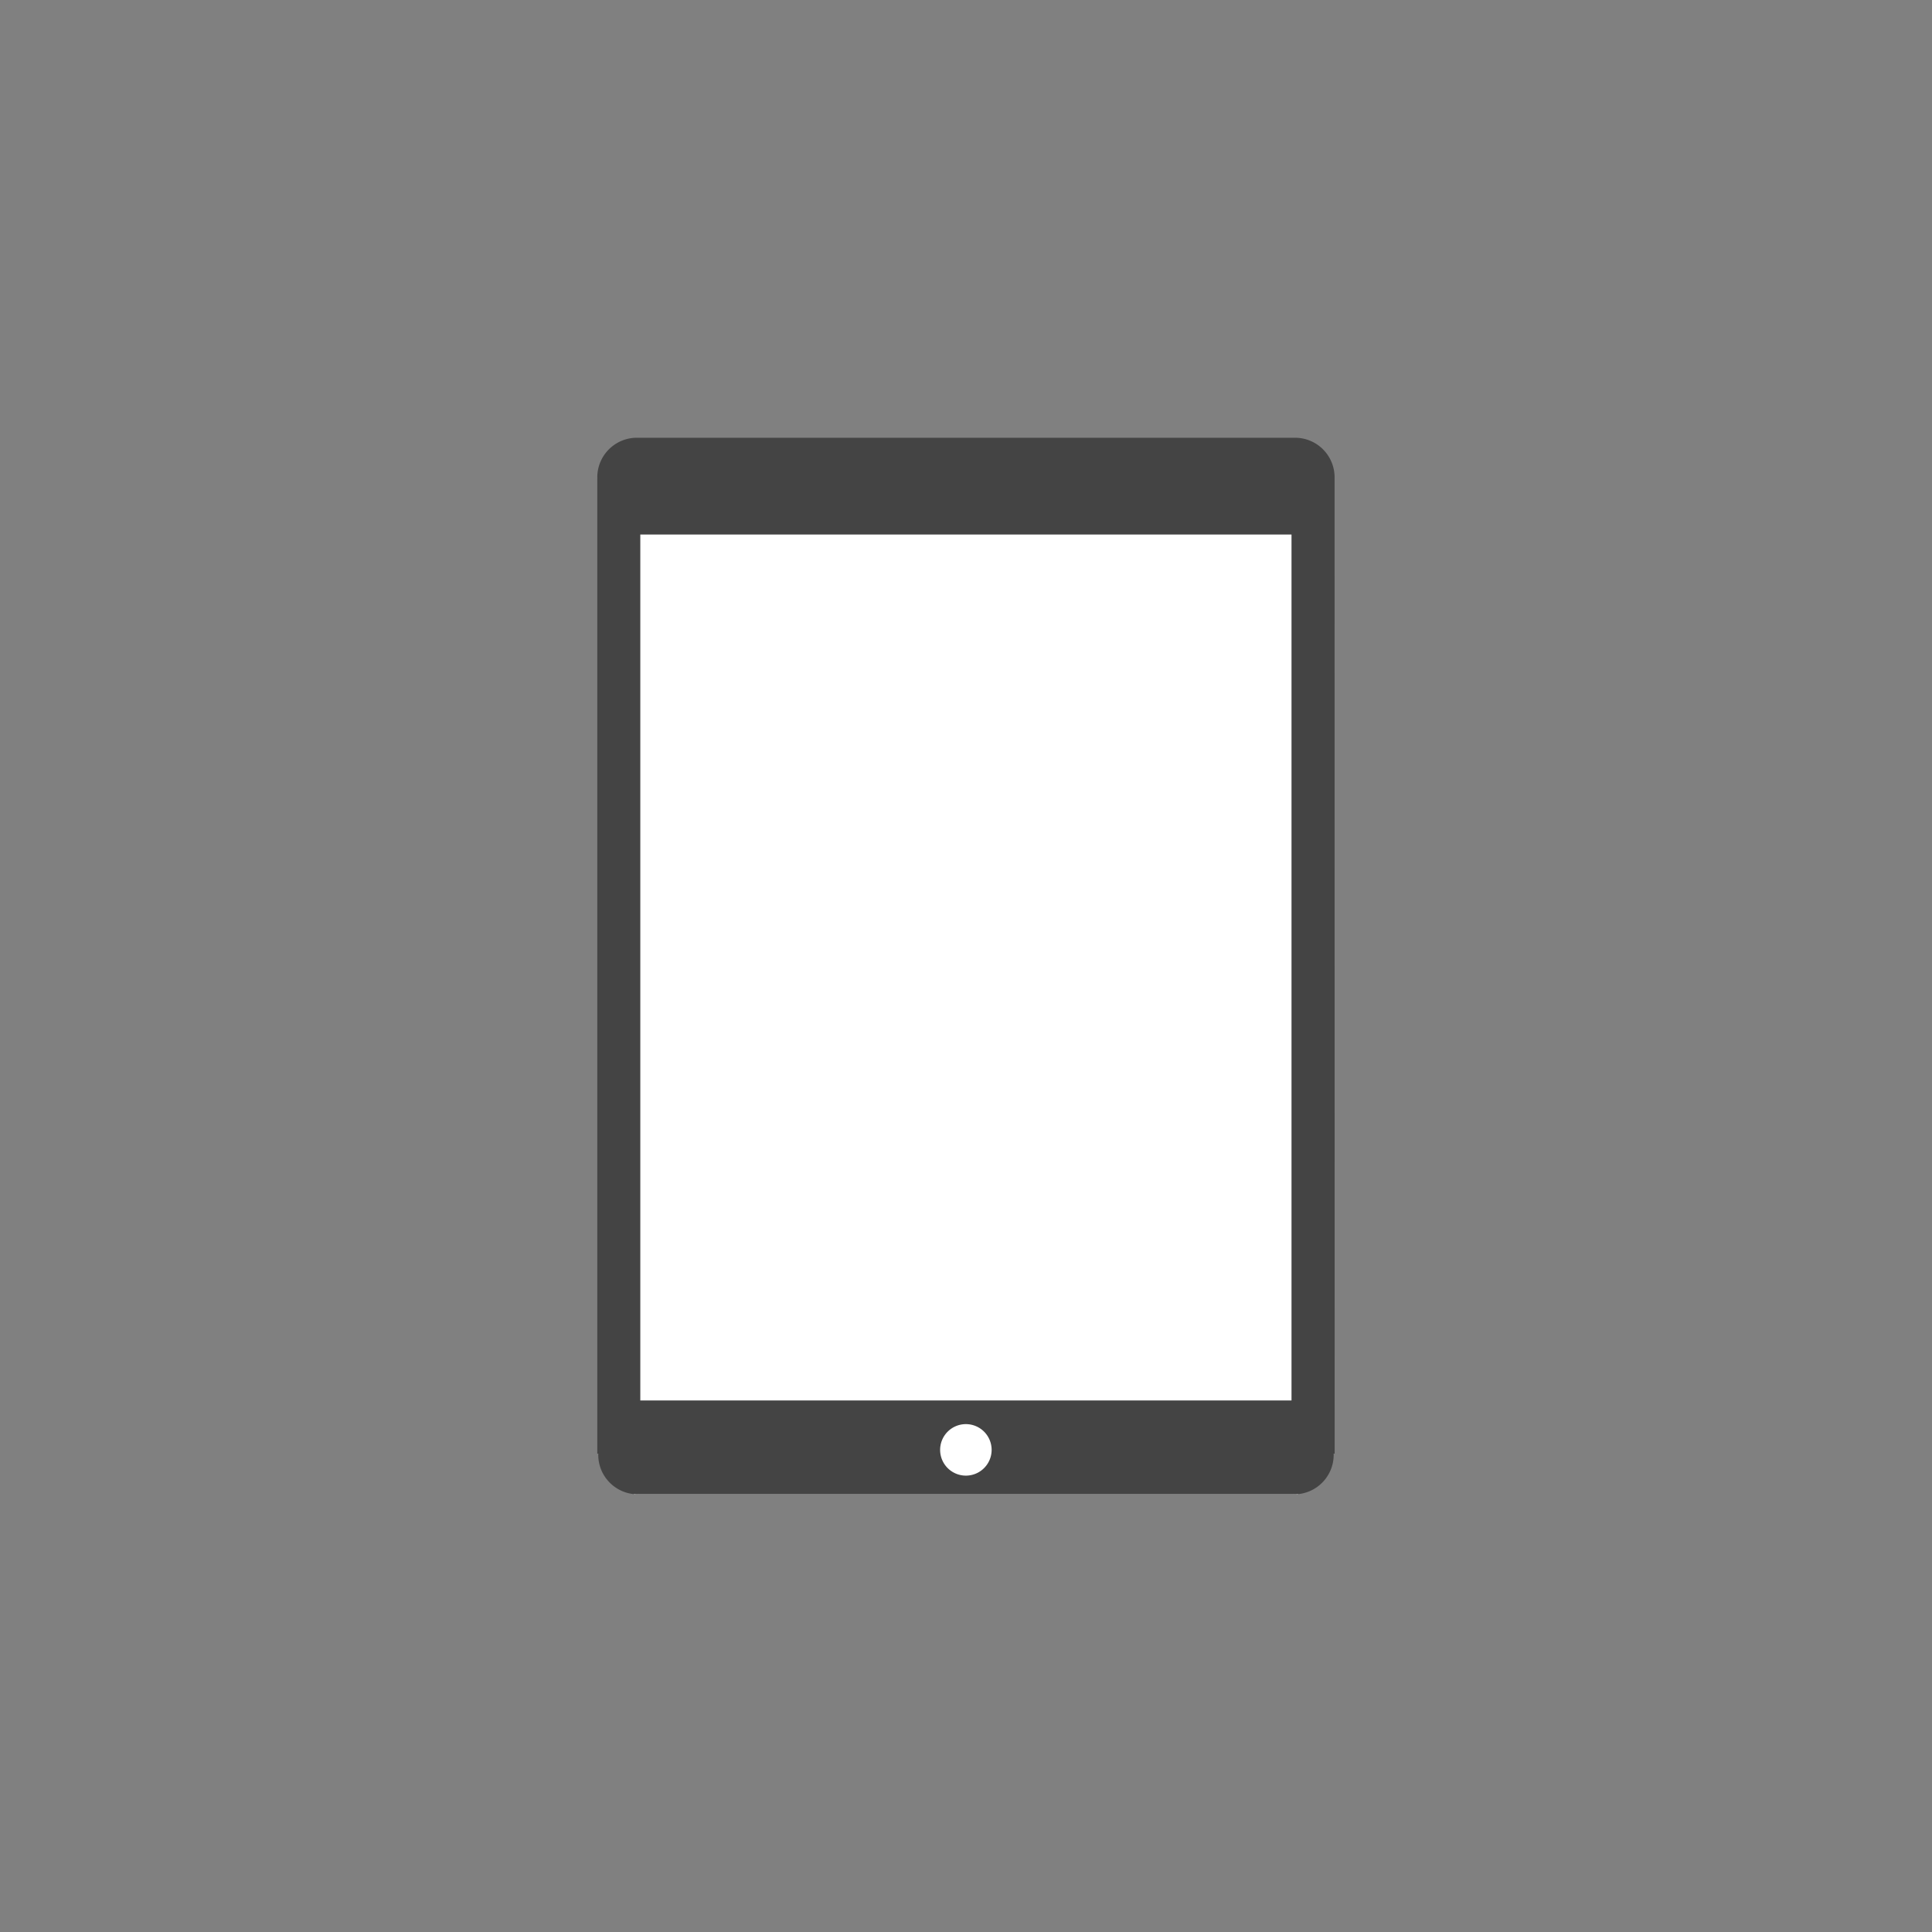
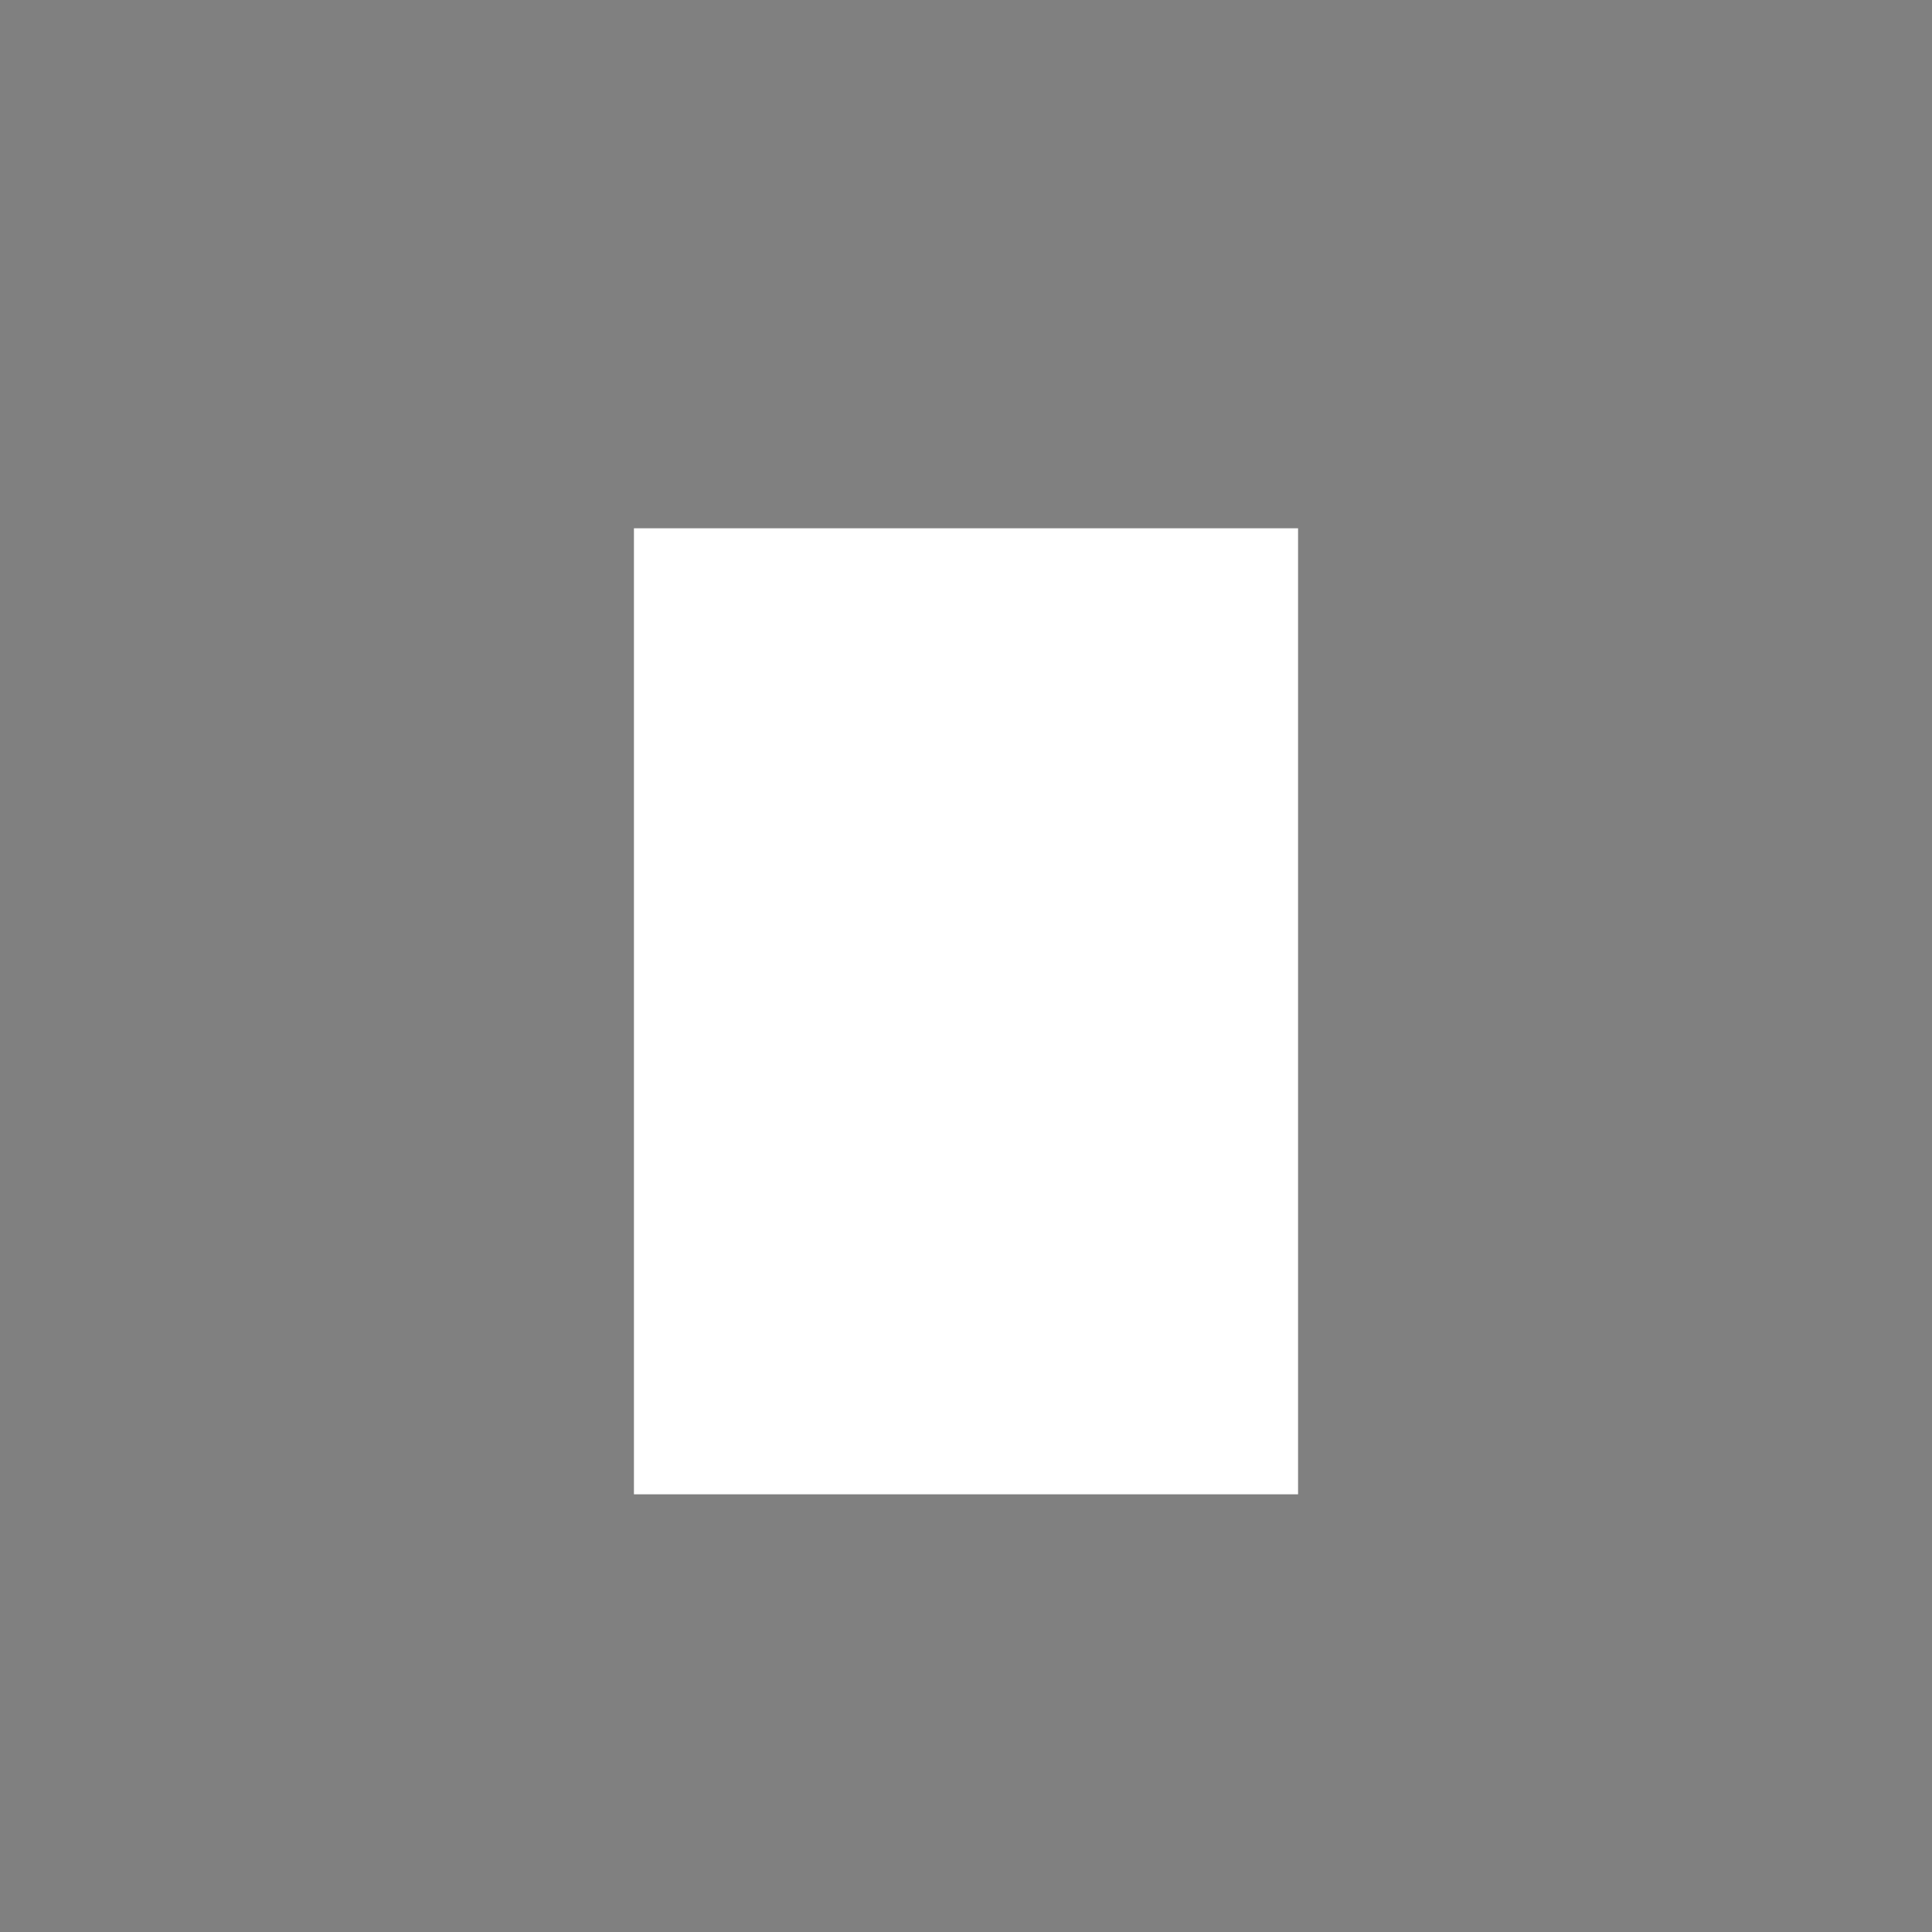
<svg xmlns="http://www.w3.org/2000/svg" preserveAspectRatio="xMinYMid" viewBox="0 0 64 64" fill-rule="evenodd" clip-rule="evenodd" stroke-linejoin="round" stroke-miterlimit="1.414">
  <rect x="0" y="0" width="64" height="64" fill="#808080" stroke="none" />
  <path fill="#fff" d="M21 17.5h22v32.001H21z" />
-   <path d="M42.783 46.393H21.211V17.706h21.572v28.687zm-11.64 1.635a.853.853 0 111.706.002.853.853 0 01-1.706-.002m13.067-32.18v-.034c0-.726-.586-1.313-1.312-1.313l-.033.002v-.002H21.132v.002l-.033-.002c-.727 0-1.313.588-1.313 1.313 0 .012.002.022.003.034h-.003v32.308h.035c0 .012-.003.023-.003.035 0 .724.586 1.31 1.311 1.31l.034-.002v.002h21.672v-.002l.035.002c.725 0 1.31-.586 1.31-1.31l-.002-.035h.034l-.002-32.308z" fill="#444" fill-rule="nonzero" />
</svg>